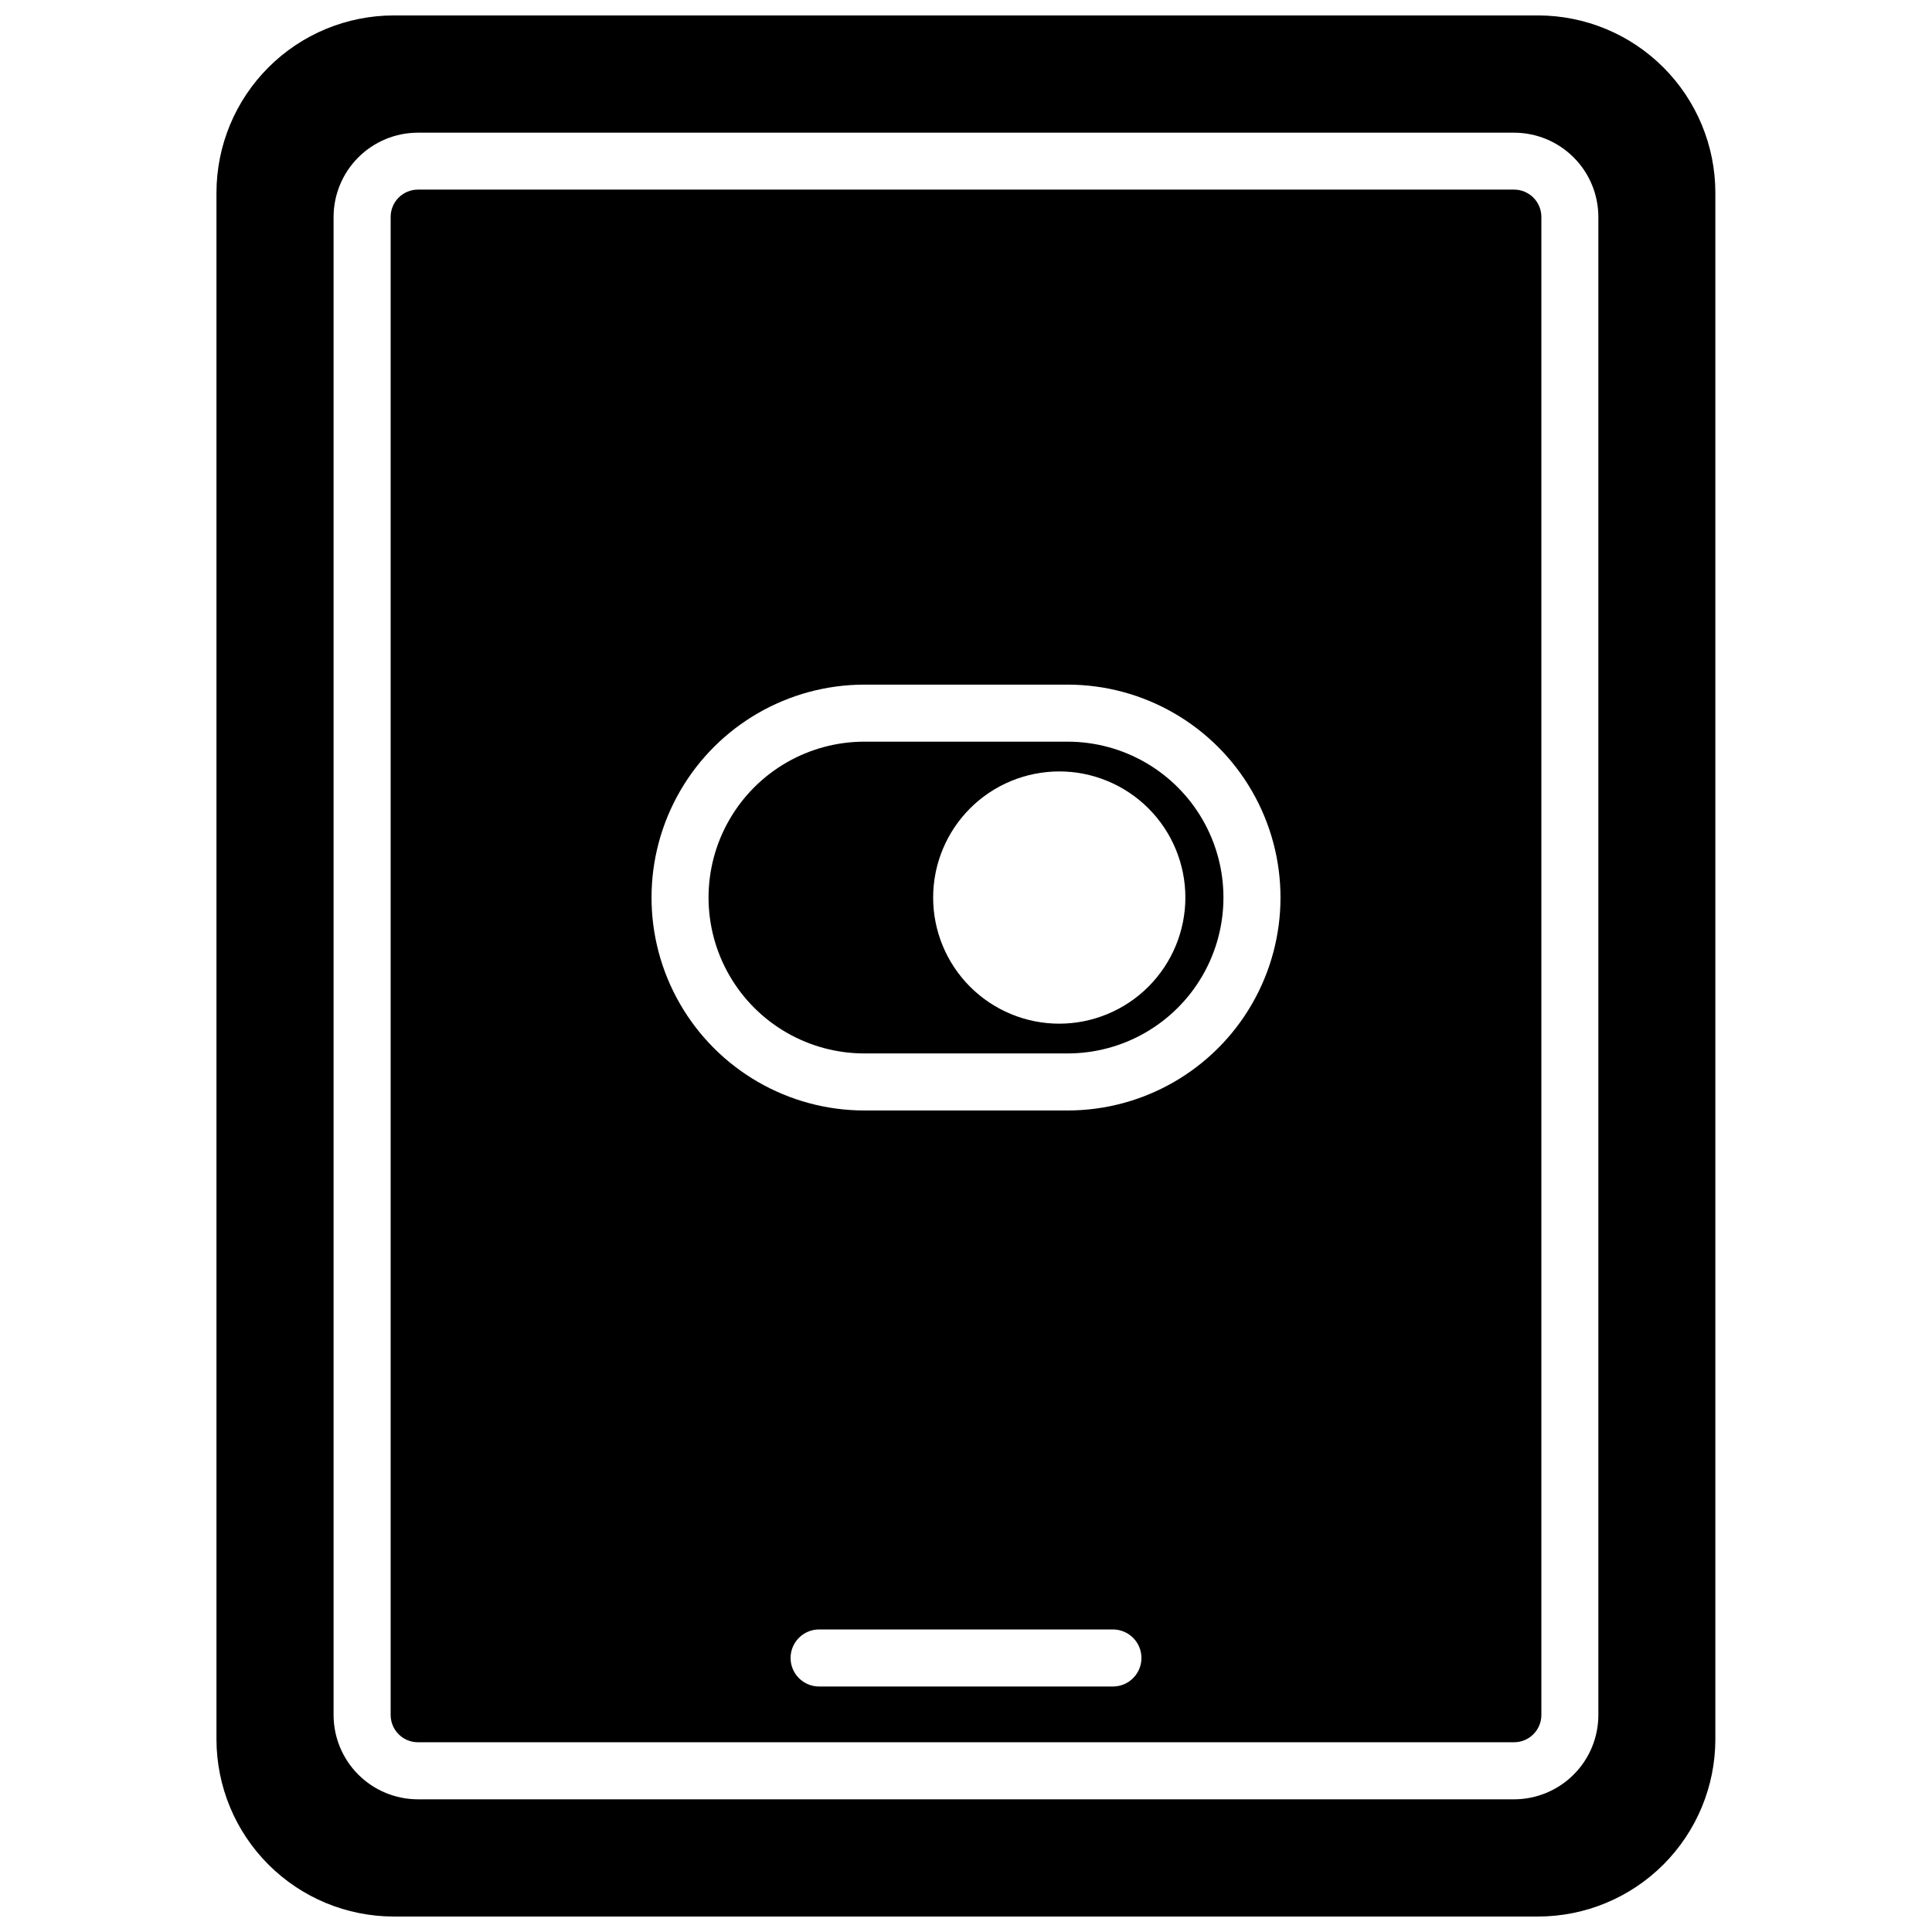
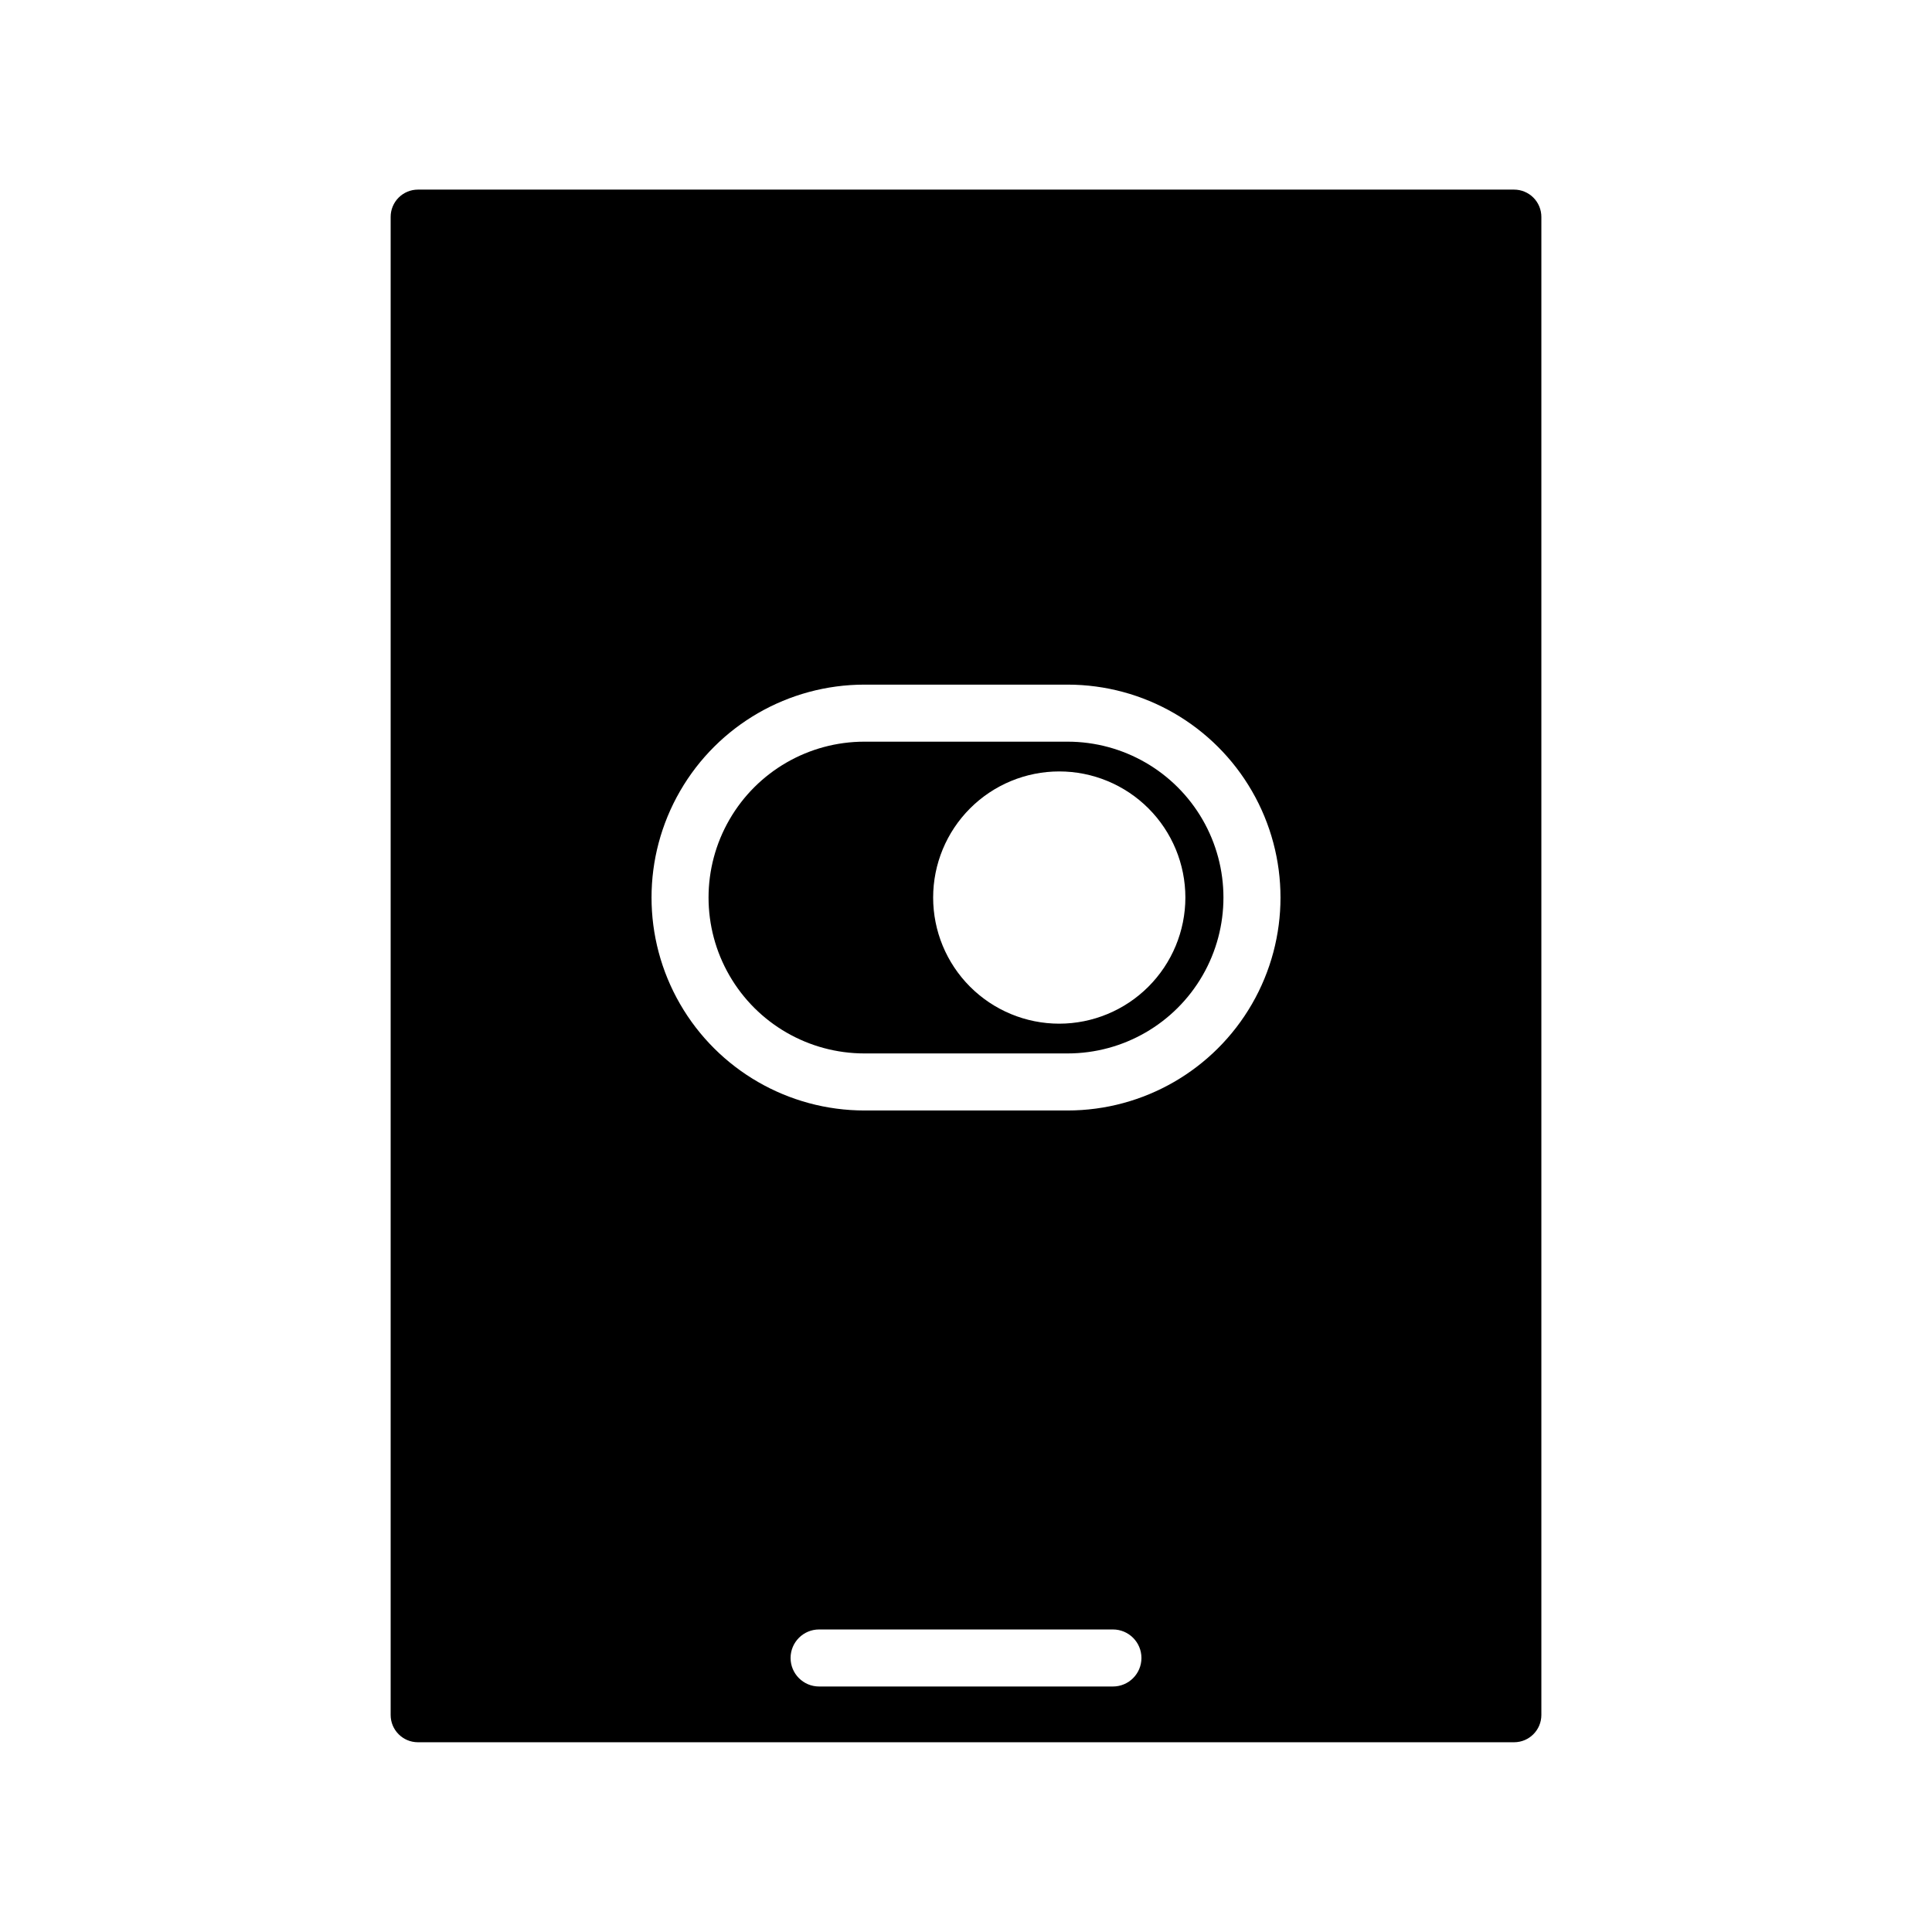
<svg xmlns="http://www.w3.org/2000/svg" width="800px" height="800px" version="1.1" viewBox="144 144 512 512">
  <defs>
    <clipPath id="a">
-       <path d="m201 148.09h398v503.81h-398z" />
-     </clipPath>
+       </clipPath>
  </defs>
  <g clip-path="url(#a)">
-     <path d="m551.66 148.09h-303.29c-12.457 0.004-24.406 4.949-33.219 13.758-8.816 8.805-13.773 20.75-13.785 33.207v409.88c0.012 12.453 4.965 24.391 13.77 33.195 8.805 8.805 20.742 13.758 33.195 13.77h303.29c12.453-0.012 24.391-4.965 33.195-13.77 8.805-8.805 13.758-20.742 13.77-33.195v-409.88c-0.012-12.445-4.961-24.375-13.758-33.18-8.793-8.805-20.723-13.762-33.168-13.785zm15.922 450.41c-0.004 5.922-2.359 11.602-6.551 15.789-4.188 4.188-9.867 6.543-15.789 6.551h-290.5c-5.922-0.008-11.602-2.363-15.789-6.551s-6.543-9.867-6.551-15.789v-397c0.008-5.922 2.363-11.602 6.551-15.789s9.867-6.543 15.789-6.547h290.5c5.922 0.004 11.602 2.359 15.789 6.547 4.191 4.188 6.547 9.867 6.551 15.789z" />
-   </g>
+     </g>
  <path d="m545.25 194.25h-290.5c-1.918 0-3.758 0.766-5.113 2.125s-2.113 3.199-2.109 5.117v397c0.004 3.988 3.234 7.219 7.223 7.223h290.5c3.988-0.004 7.219-3.234 7.227-7.223v-397c0-1.918-0.758-3.758-2.113-5.117s-3.195-2.125-5.113-2.125zm-106.31 396.69h-77.871c-4.172 0-7.555-3.383-7.555-7.555 0-4.176 3.383-7.559 7.555-7.559h77.871c4.172 0 7.555 3.383 7.555 7.559 0 4.172-3.383 7.555-7.555 7.555zm-12.023-152.65h-53.824c-20.16 0-38.789-10.758-48.867-28.215-10.082-17.457-10.082-38.969 0-56.426 10.078-17.457 28.707-28.215 48.867-28.215h53.828-0.004c20.16 0 38.789 10.758 48.867 28.215 10.082 17.457 10.082 38.969 0 56.426-10.078 17.457-28.707 28.215-48.867 28.215z" />
  <path d="m426.91 340.55h-53.824c-14.762 0-28.398 7.871-35.777 20.656-7.383 12.781-7.383 28.527 0 41.309 7.379 12.785 21.016 20.656 35.777 20.656h53.828-0.004c14.762 0 28.398-7.871 35.781-20.656 7.379-12.781 7.379-28.527 0-41.309-7.383-12.785-21.02-20.656-35.781-20.656zm-2.207 74.734h0.004c-8.867-0.004-17.363-3.527-23.633-9.797-6.266-6.269-9.785-14.77-9.781-23.633 0-8.863 3.523-17.363 9.793-23.633 6.269-6.266 14.77-9.785 23.633-9.785 8.863 0.004 17.363 3.523 23.633 9.793 6.266 6.266 9.785 14.766 9.785 23.633-0.008 8.859-3.535 17.355-9.805 23.625-6.266 6.266-14.766 9.789-23.625 9.797z" />
</svg>